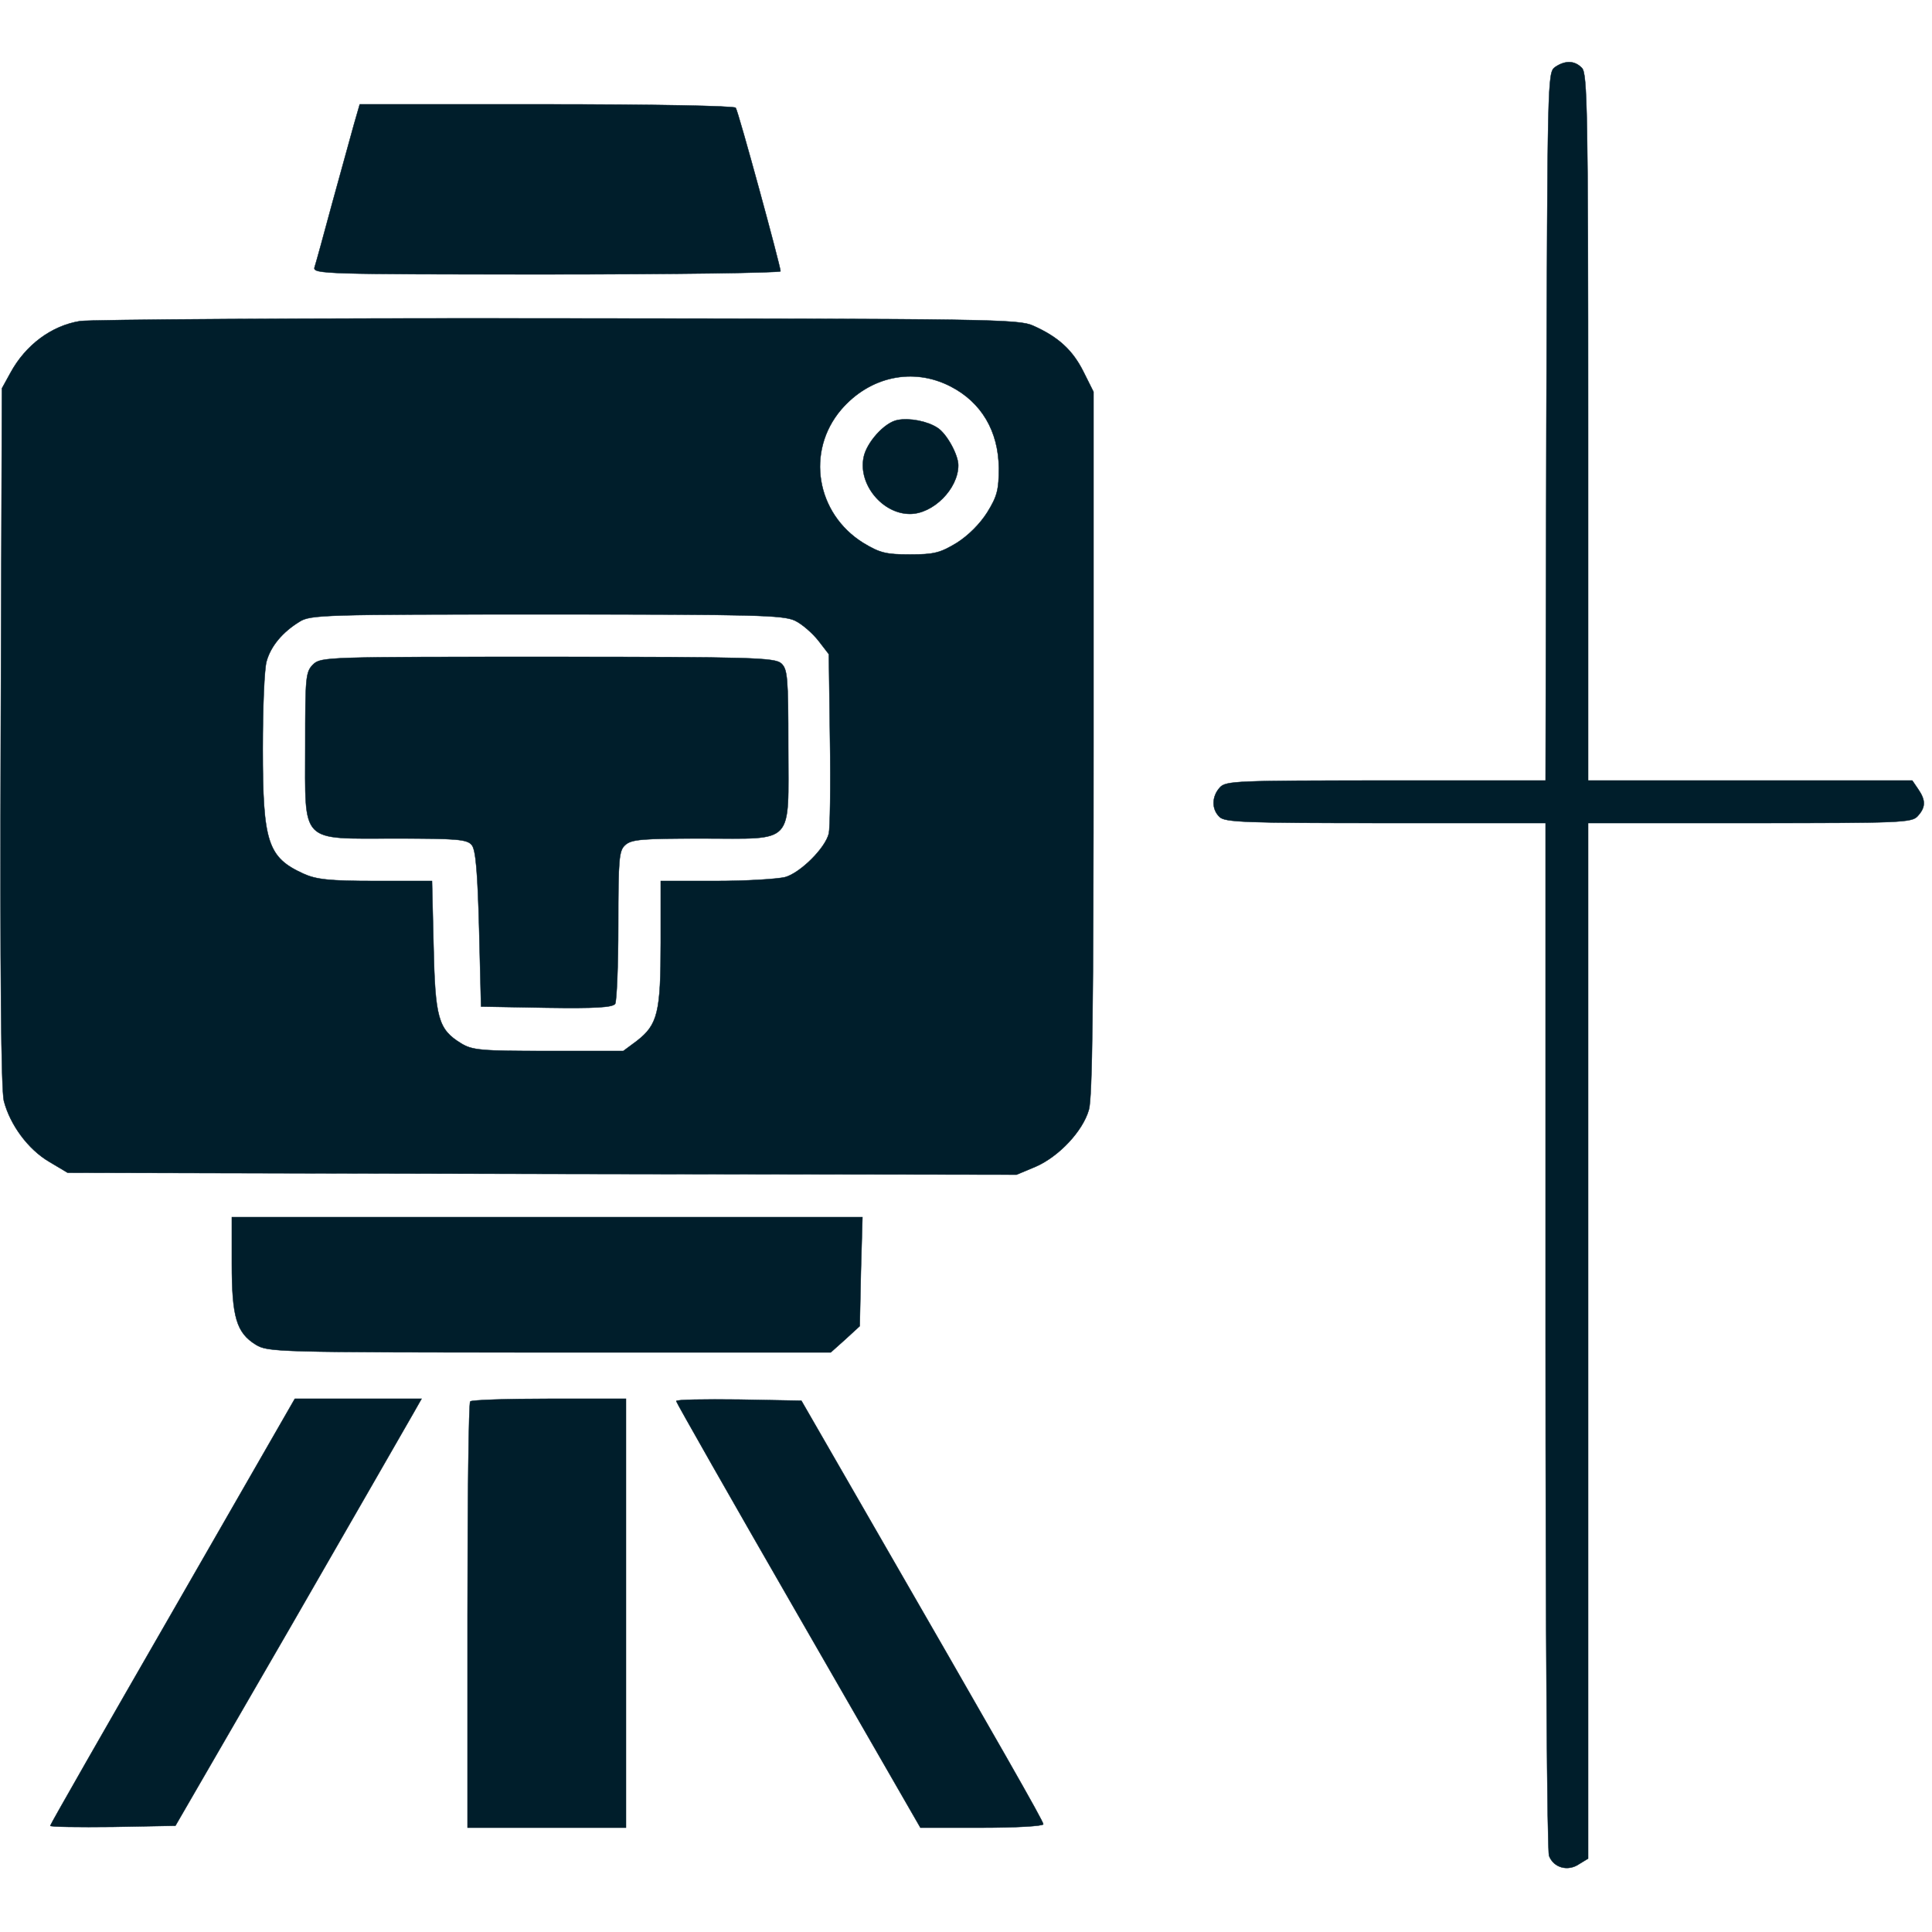
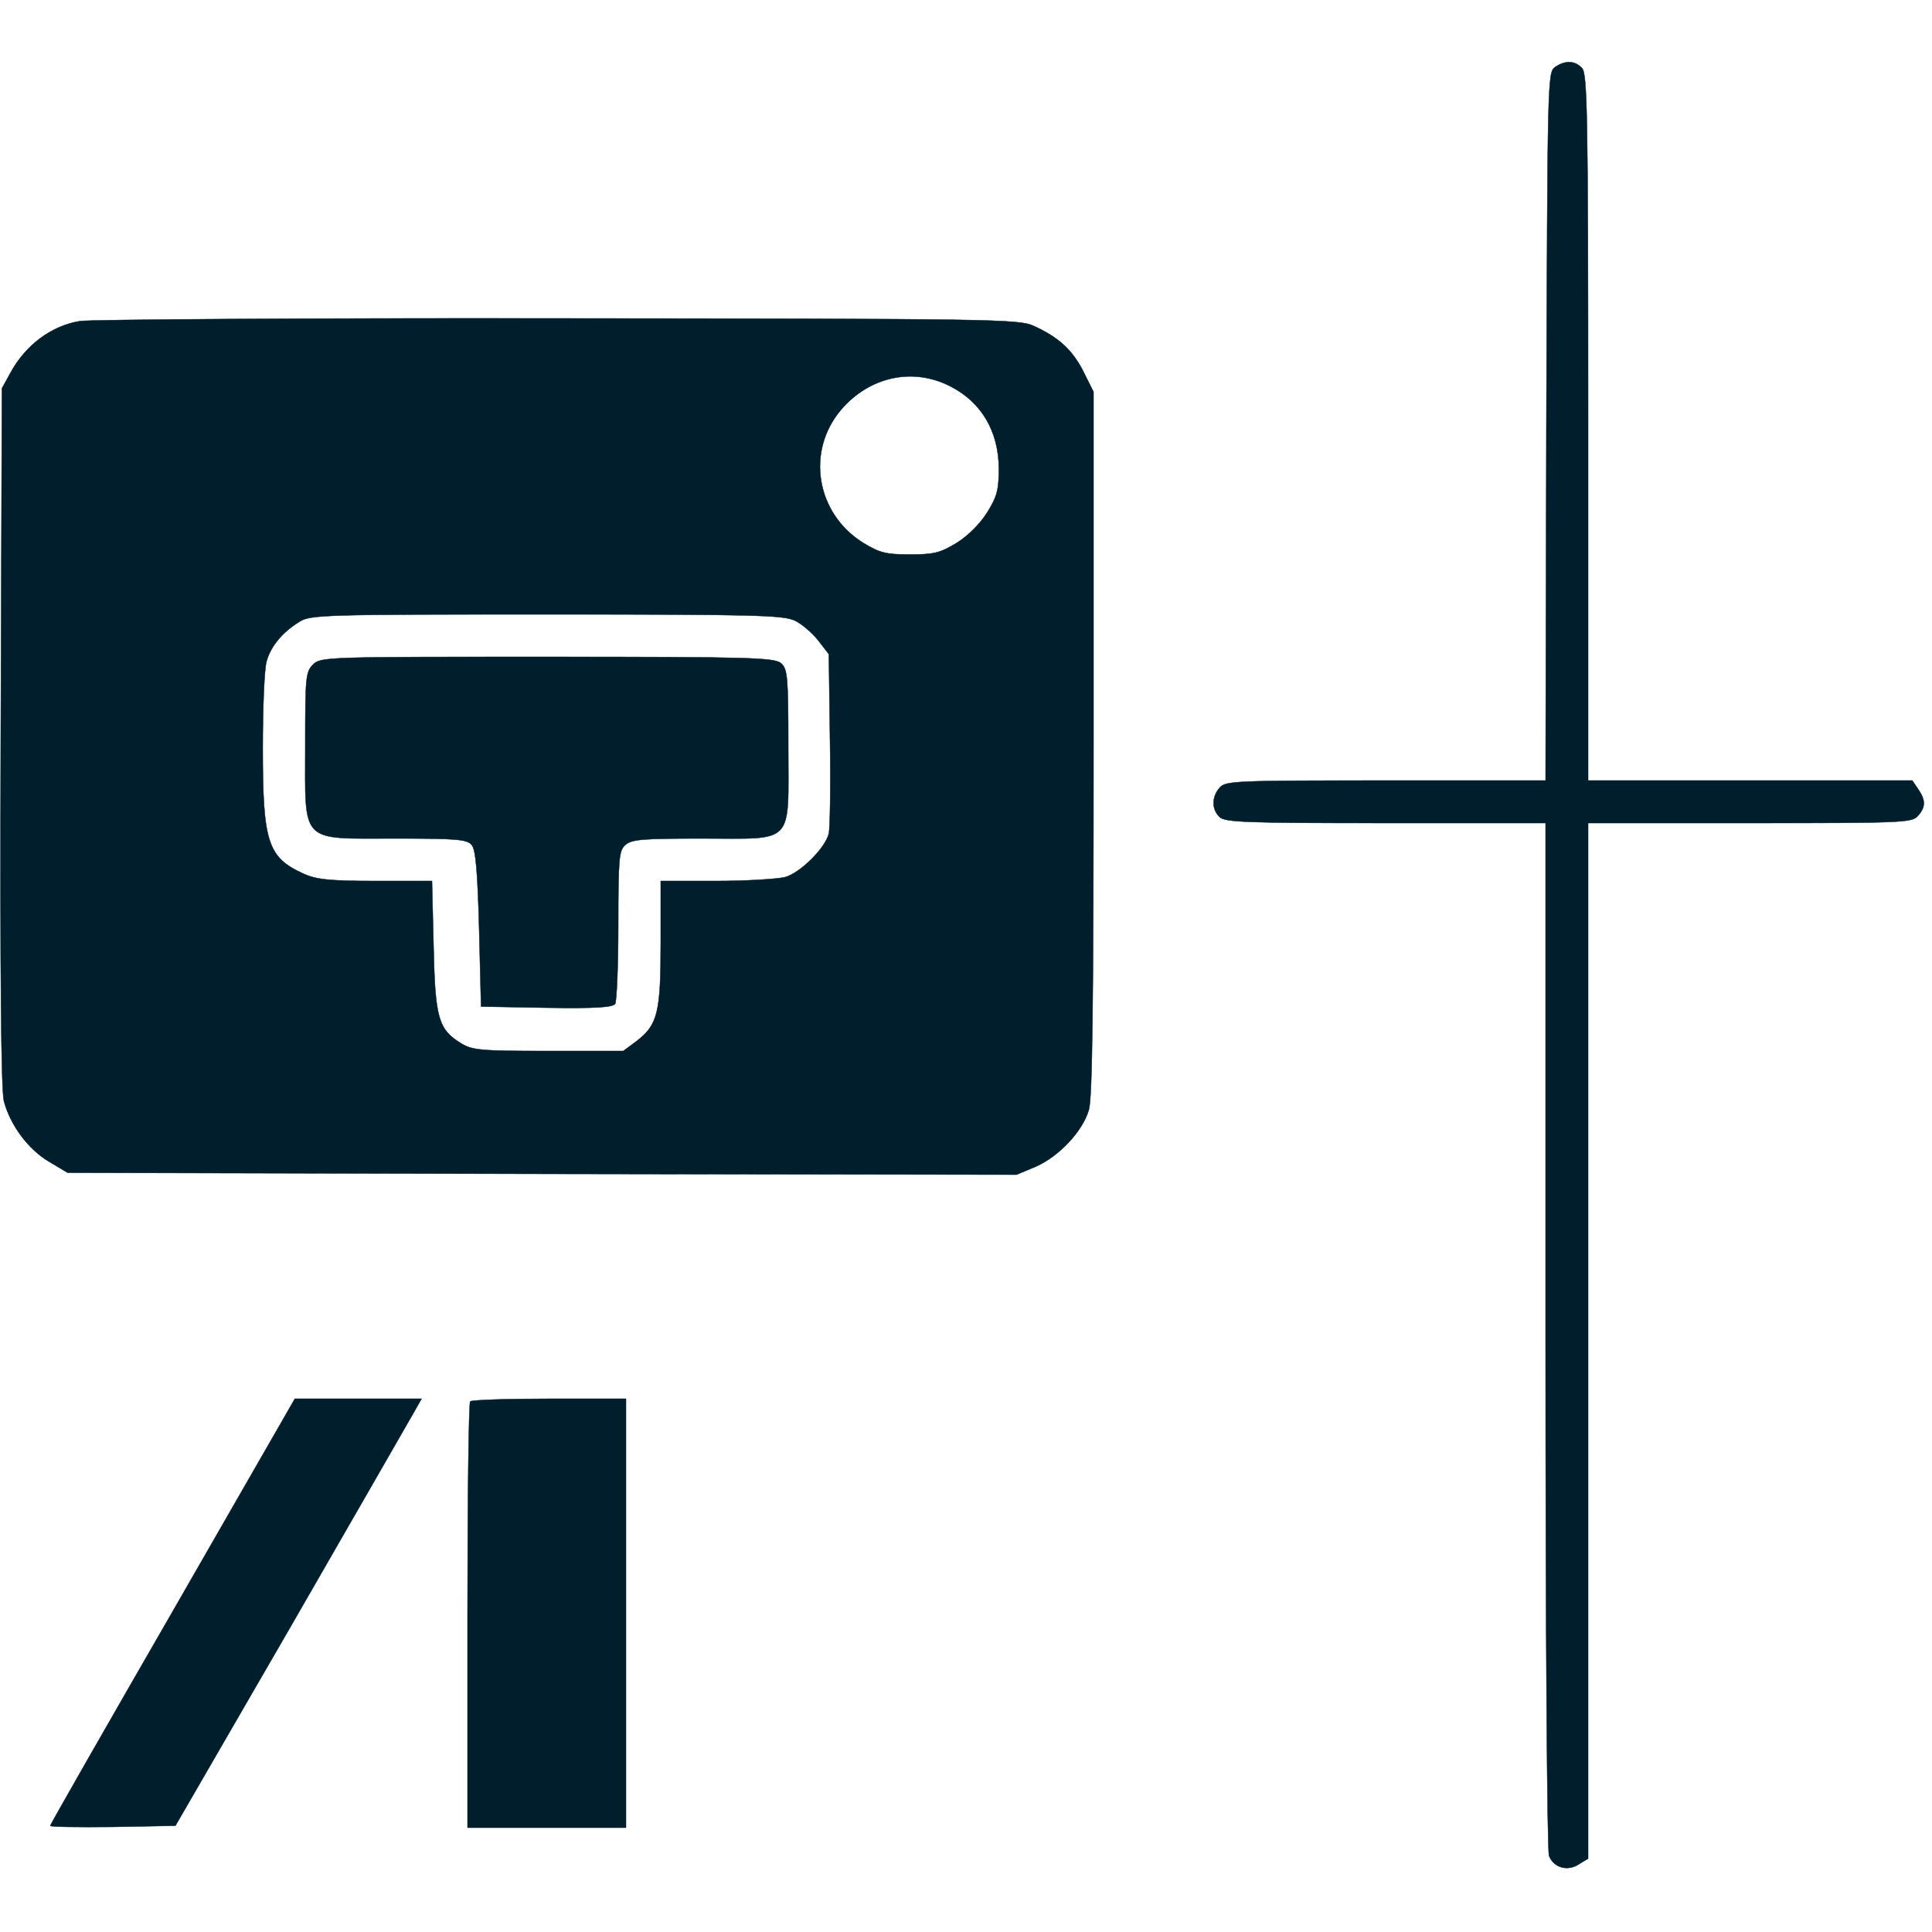
<svg xmlns="http://www.w3.org/2000/svg" version="1.0" width="25px" height="25px" viewBox="0 0 500 500" preserveAspectRatio="xMidYMid meet">
  <g transform="translate(0,500) scale(0.1,-0.1)" fill="#001e2b" stroke="#001e2b">
    <path d="M4024 4826 c-19 -14 -19 -37 -22 -930 l-2 -916 -414 0 c-387 0 -414 -1 -429 -18 -21 -23 -22 -56 -1 -76 13 -14 66 -16 430 -16 l414 0 0 -1324 c0 -786 4 -1335 9 -1349 12 -31 49 -41 78 -21 l23 14 0 1340 0 1340 418 0 c393 0 420 1 435 18 21 23 21 41 1 70 l-15 22 -420 0 -419 0 0 914 c0 818 -2 916 -16 930 -19 20 -44 20 -70 2z" />
-     <path d="M916 4678 c-8 -29 -33 -120 -56 -203 -22 -82 -43 -158 -46 -167 -5 -17 28 -18 600 -18 333 0 606 4 606 8 0 13 -109 413 -116 423 -3 5 -211 9 -489 9 l-484 0 -15 -52z" />
    <path d="M207 4169 c-74 -12 -141 -62 -180 -134 l-22 -40 -3 -900 c-2 -626 1 -913 8 -944 16 -62 63 -126 118 -158 l47 -28 1228 -3 1228 -2 50 21 c59 26 121 91 137 147 9 29 12 281 12 949 l0 909 -26 52 c-28 56 -65 90 -130 119 -37 17 -110 18 -1229 19 -655 1 -1212 -3 -1238 -7z m2253 -169 c80 -41 124 -116 125 -211 0 -56 -4 -73 -30 -115 -19 -30 -49 -60 -79 -79 -43 -26 -59 -30 -121 -30 -62 0 -78 4 -121 30 -122 76 -149 237 -57 345 74 86 186 110 283 60z m-403 -606 c19 -9 46 -33 61 -52 l27 -35 3 -221 c2 -121 0 -231 -3 -243 -9 -38 -74 -102 -113 -113 -21 -5 -101 -10 -179 -10 l-143 0 0 -160 c0 -181 -8 -212 -62 -254 l-35 -26 -194 0 c-175 0 -197 2 -226 20 -59 36 -67 66 -71 253 l-4 167 -146 0 c-121 0 -154 4 -187 19 -92 42 -105 81 -105 323 0 106 4 208 10 227 11 39 41 75 85 102 28 18 62 19 638 19 544 0 613 -2 644 -16z" />
-     <path d="M2323 3913 c-34 -6 -81 -59 -88 -97 -14 -70 49 -146 120 -146 60 0 125 65 125 126 0 27 -30 82 -54 97 -26 17 -72 26 -103 20z" />
    <path d="M810 3280 c-19 -19 -20 -33 -20 -210 0 -256 -16 -240 233 -240 159 0 186 -2 198 -17 10 -12 15 -67 19 -217 l5 -201 169 -3 c129 -2 171 1 178 10 4 7 8 99 8 204 0 172 2 193 18 207 16 15 45 17 200 17 241 0 222 -20 222 238 0 180 -2 200 -18 215 -17 15 -73 17 -605 17 -574 0 -587 0 -607 -20z" />
-     <path d="M600 1730 c0 -139 12 -179 62 -210 32 -19 48 -20 761 -20 l727 0 38 34 37 34 3 141 4 141 -816 0 -816 0 0 -120z" />
    <path d="M447 830 c-174 -302 -317 -552 -317 -555 0 -3 73 -4 162 -3 l162 3 298 515 c163 283 306 532 318 553 l21 37 -164 0 -164 0 -316 -550z" />
    <path d="M1217 1373 c-4 -3 -7 -253 -7 -555 l0 -548 205 0 205 0 0 555 0 555 -198 0 c-109 0 -202 -3 -205 -7z" />
-     <path d="M1750 1374 c0 -3 142 -253 316 -555 l316 -549 159 0 c87 0 159 4 159 9 0 8 -101 185 -482 846 l-144 250 -162 3 c-89 1 -162 0 -162 -4z" />
  </g>
</svg>